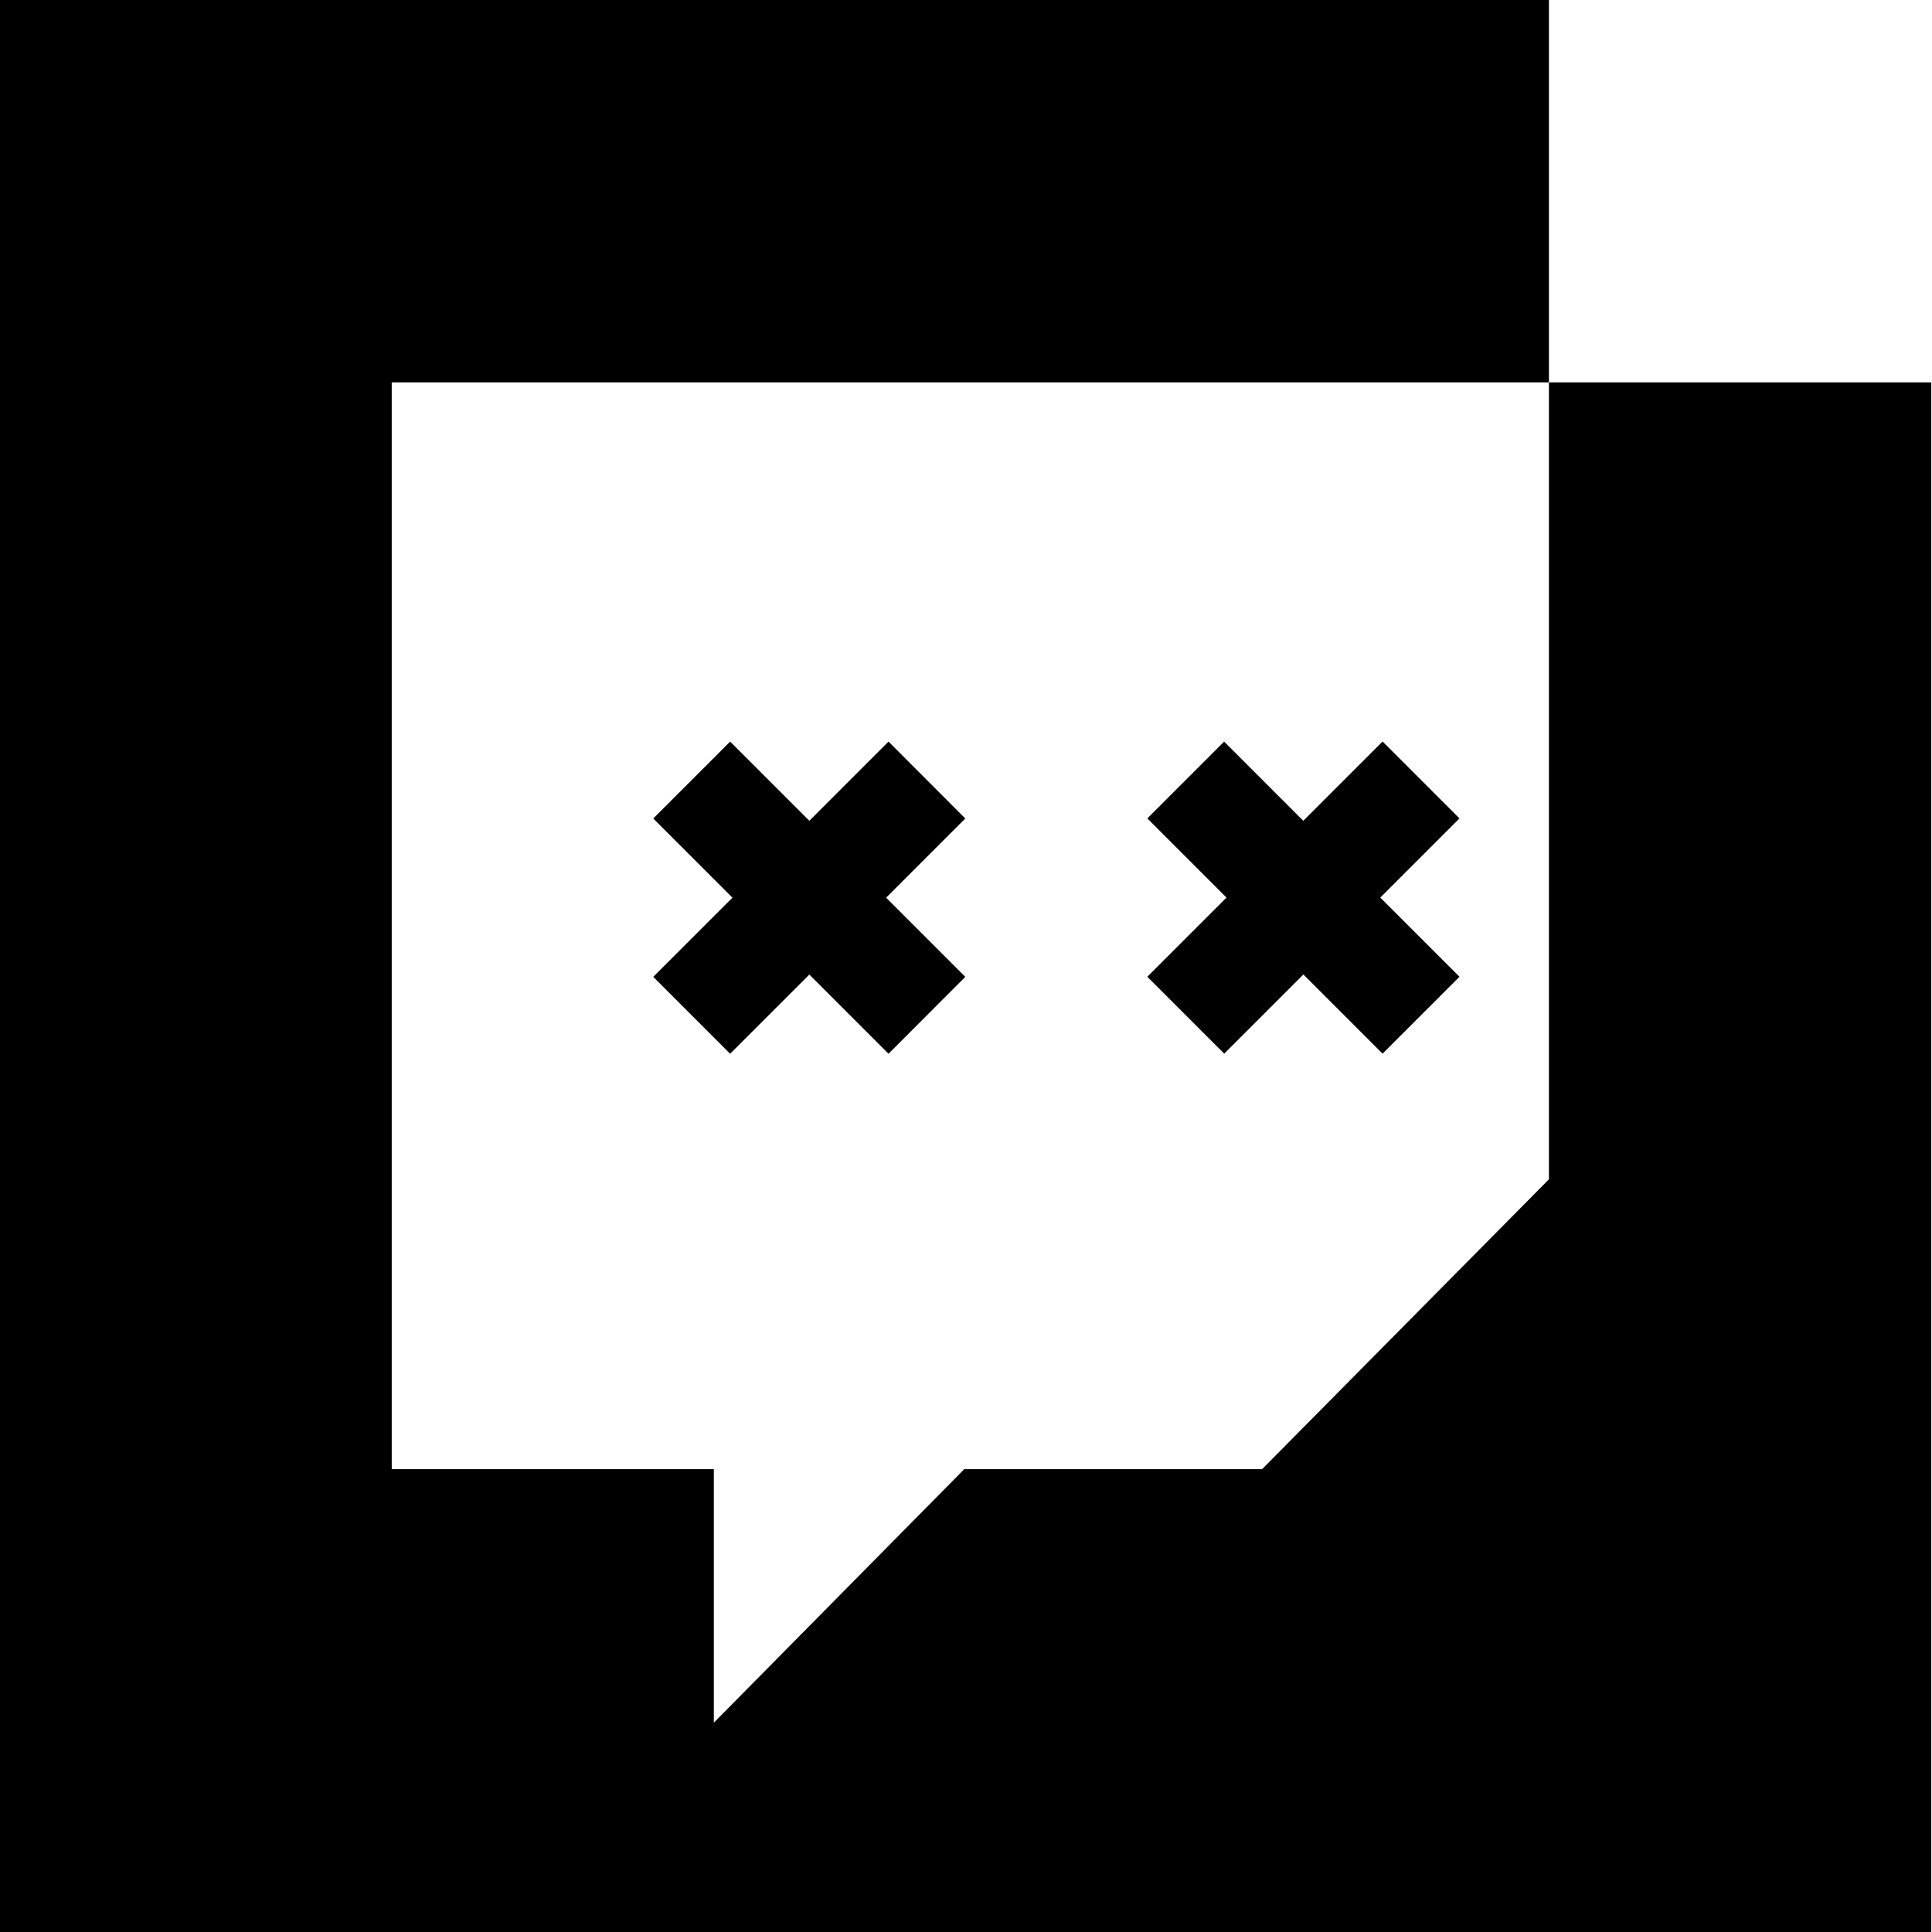
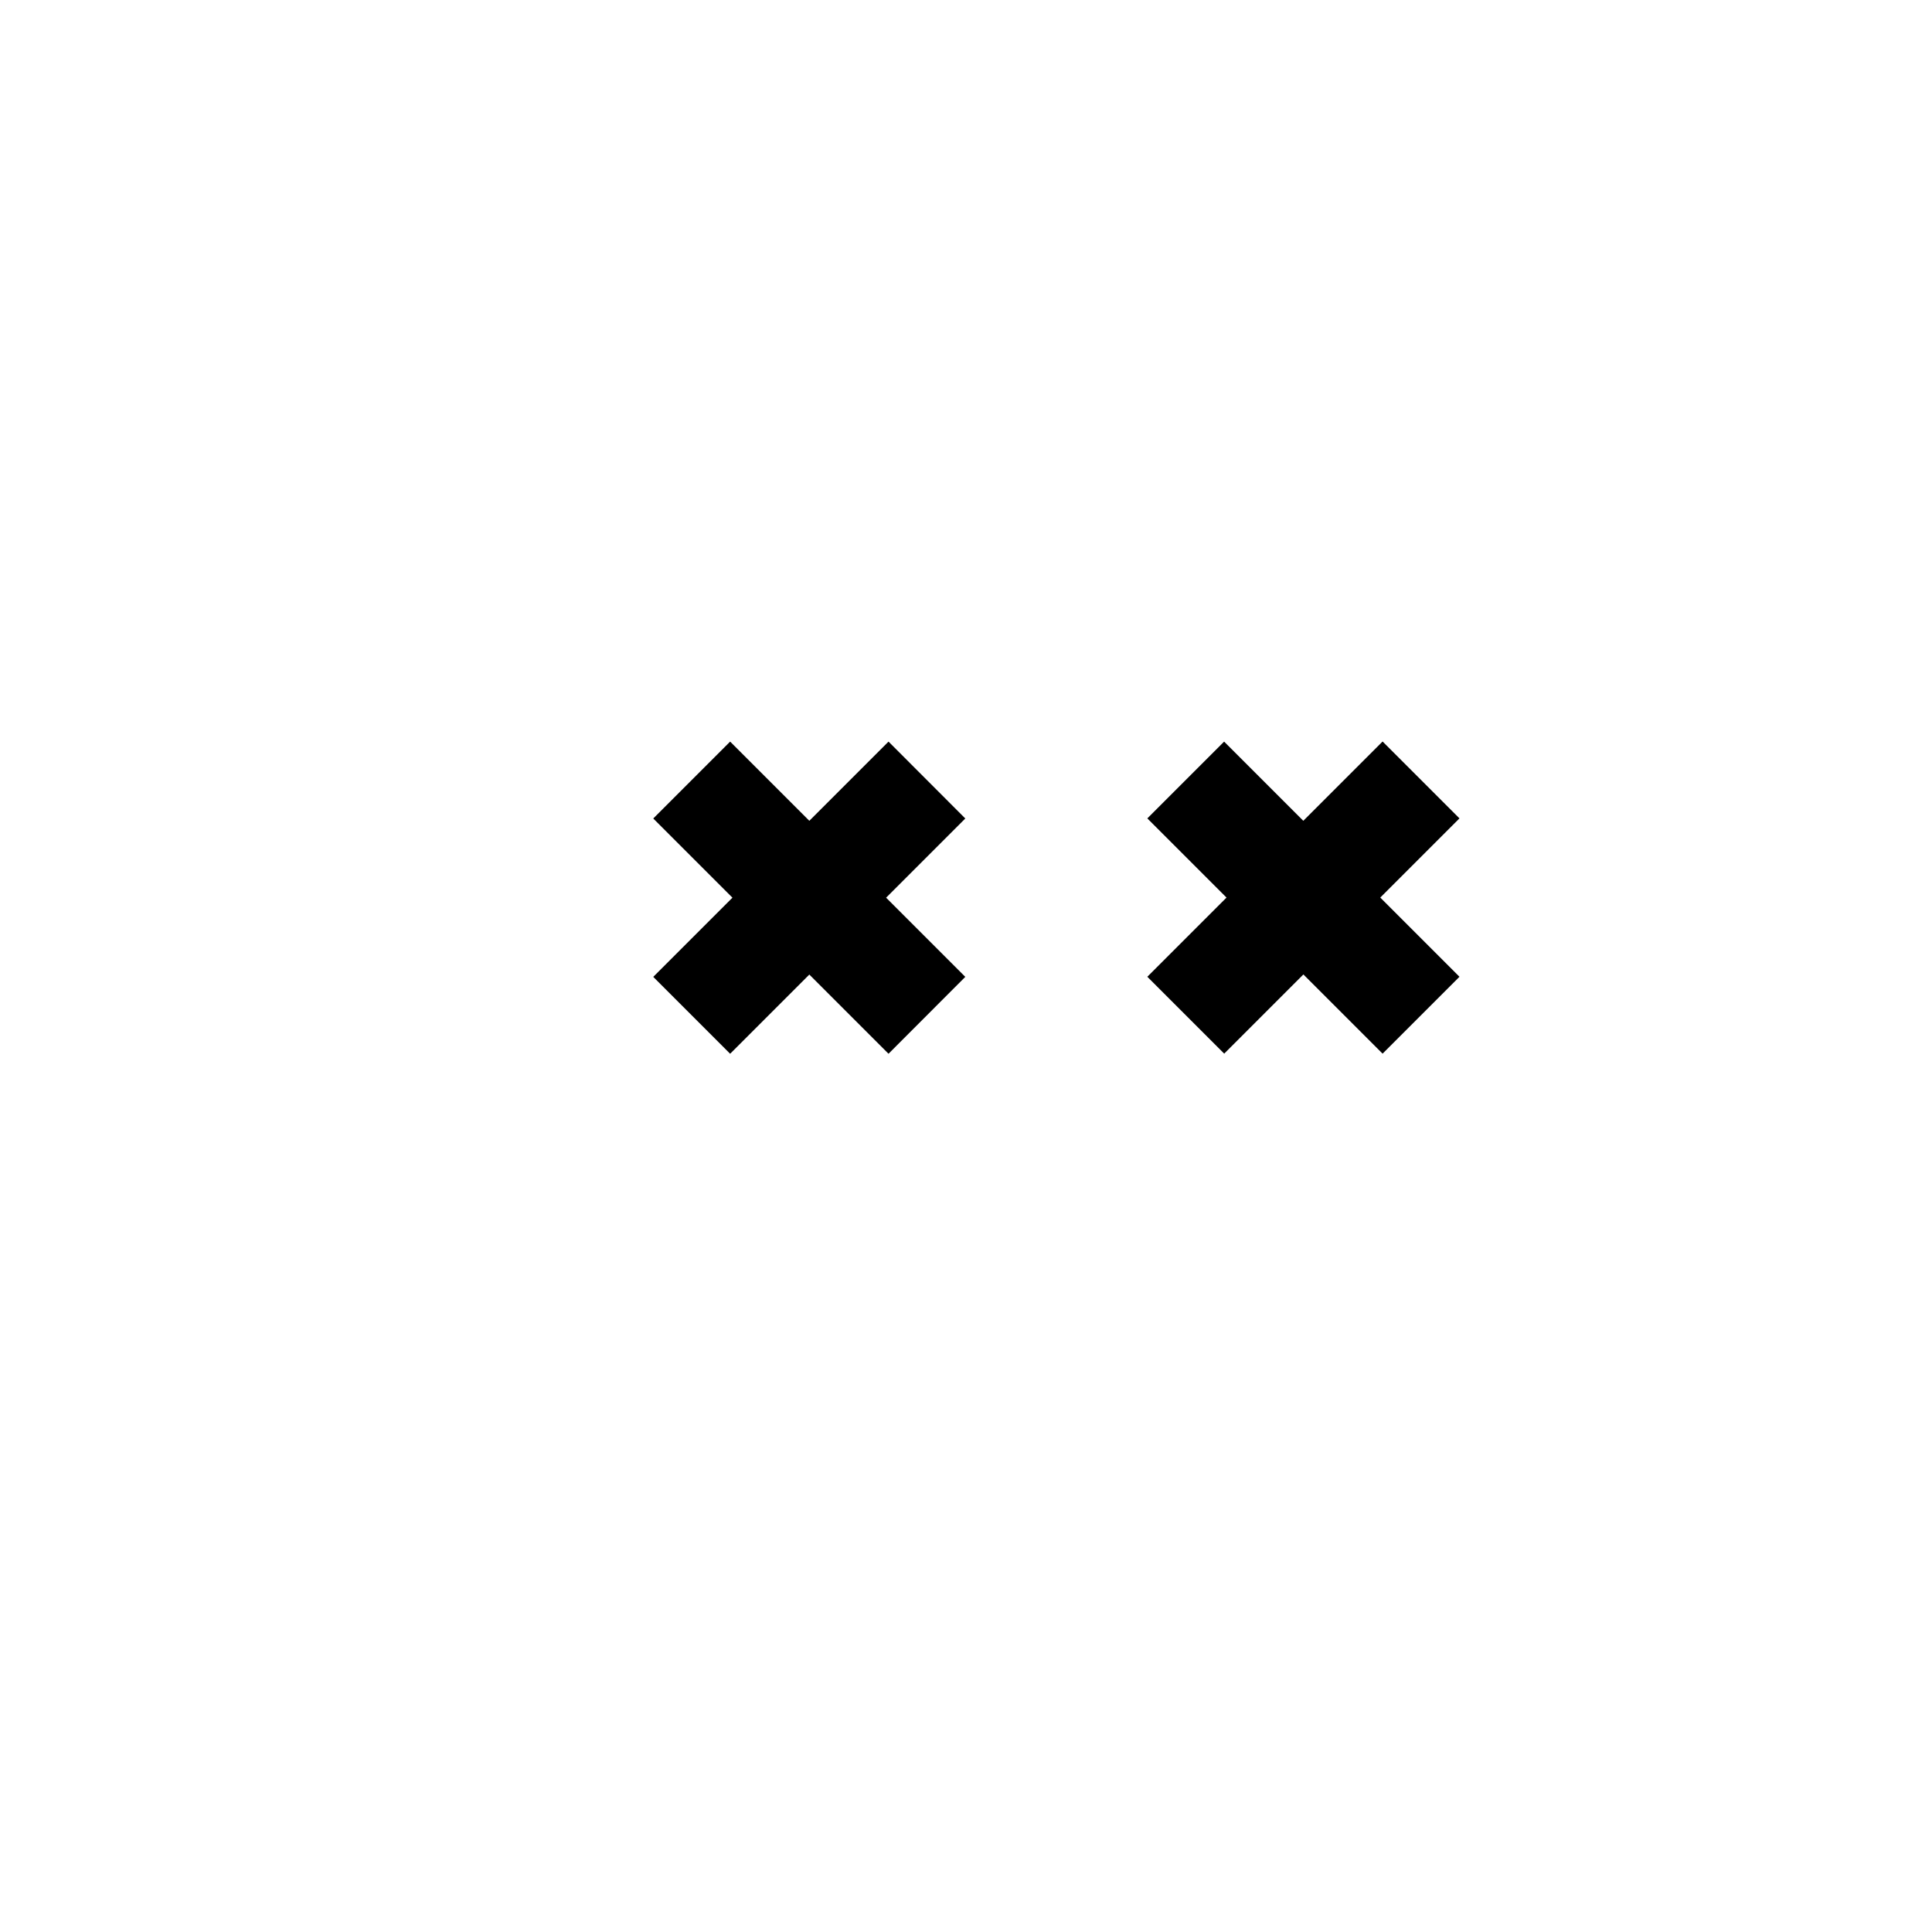
<svg xmlns="http://www.w3.org/2000/svg" width="16" height="16" fill="currentColor" viewBox="0 0 192 192">
-   <path d="M-.07,0V192H191.93V38h-38V117.2l-28.5,28.8h-29.6l-24.89,25.2v-25.2H38.93V38h115V0H-.07Z" />
  <path d="M72.56,73.7l-7.64,7.64,7.87,7.87-7.87,7.87,7.64,7.64,7.87-7.87,7.87,7.87,7.63-7.64-7.87-7.87,7.87-7.87-7.63-7.64-7.87,7.87-7.87-7.87Z" />
  <path d="M137.39,73.7l-7.87,7.87-7.87-7.87-7.63,7.63,7.87,7.87-7.87,7.87,7.64,7.64,7.87-7.87,7.87,7.87,7.64-7.64-7.87-7.87,7.87-7.87-7.64-7.64Z" />
</svg>